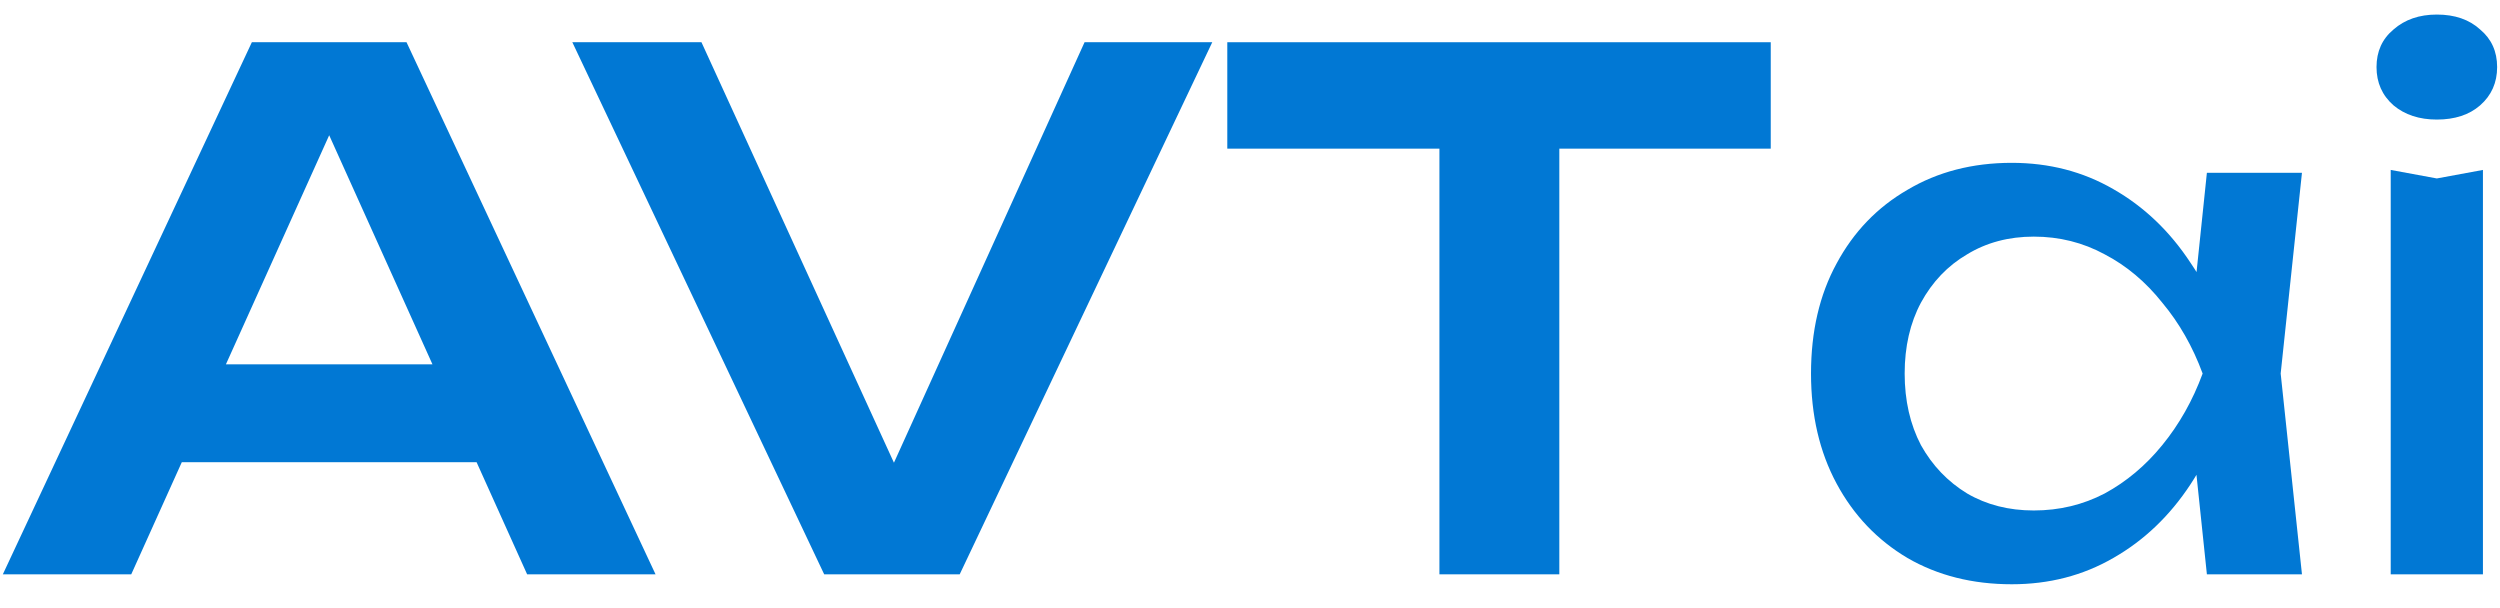
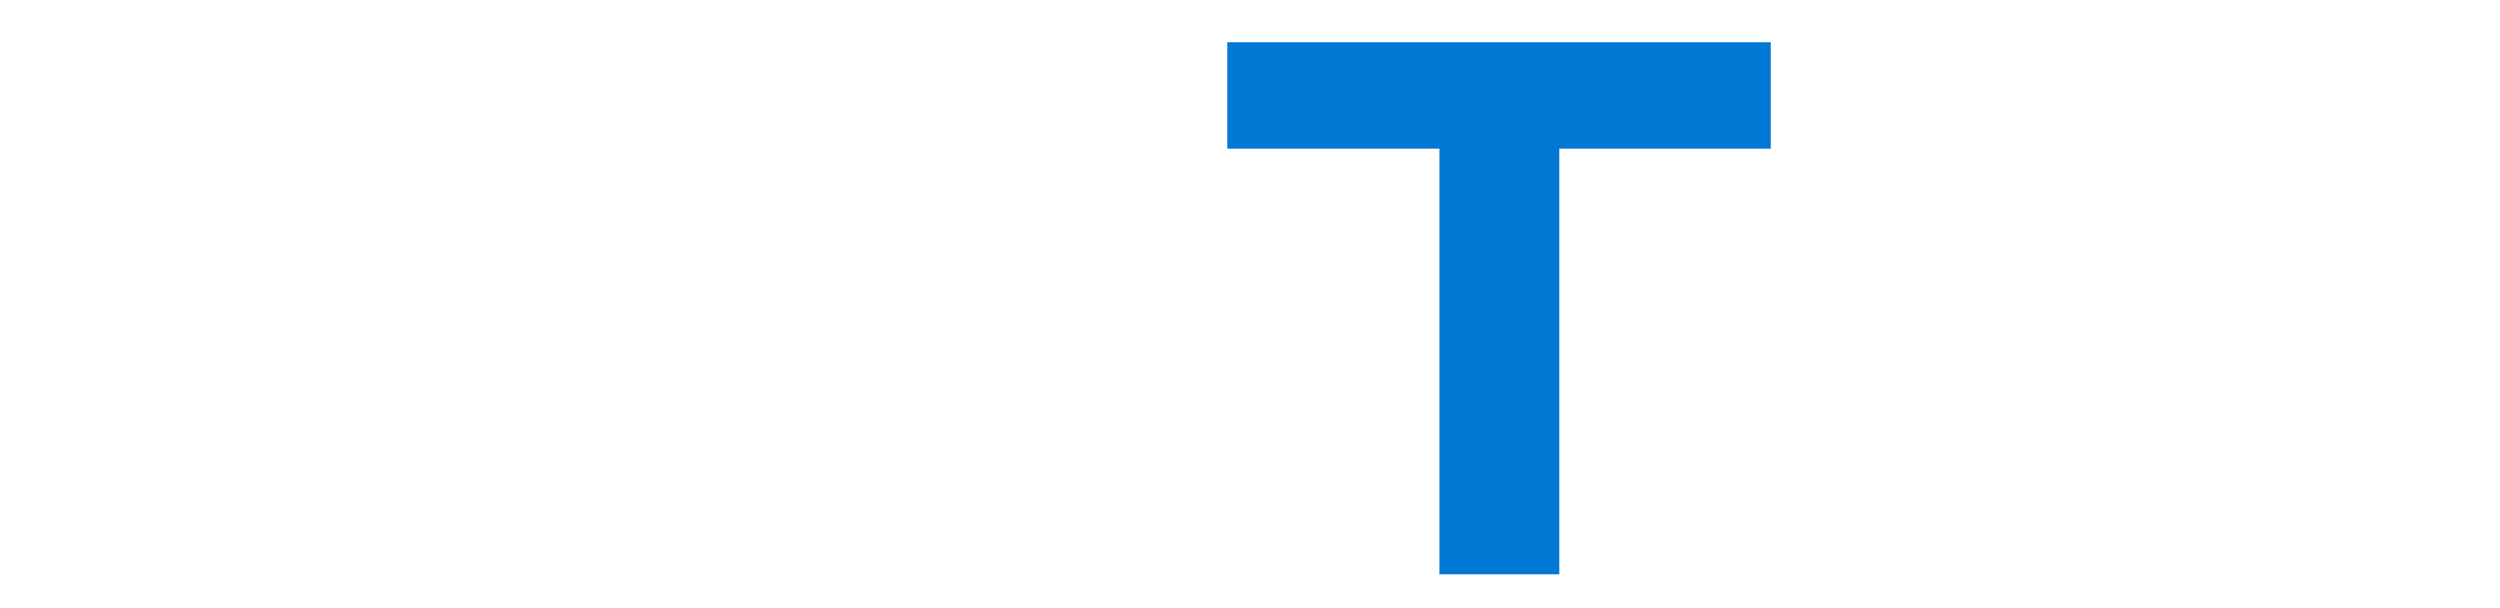
<svg xmlns="http://www.w3.org/2000/svg" width="74" height="18" viewBox="0 0 74 18" fill="none">
-   <path d="M4.2 13.682V10.784H15.12V13.682H4.2ZM12.033 1.25L19.404 17H15.603L9.156 2.699H10.332L3.885 17H0.084L7.455 1.25H12.033Z" fill="#0178D4" />
-   <path d="M27.252 15.425H25.677L32.103 1.25H35.883L28.407 17H24.396L16.941 1.25H20.763L27.252 15.425Z" fill="#0178D4" />
  <path d="M42.607 2.846H46.156V17H42.607V2.846ZM36.328 1.25H52.414V4.4H36.328V1.25Z" fill="#0178D4" />
-   <path d="M65.324 17L64.862 12.59L65.408 11.057L64.862 9.545L65.324 5.114H68.138L67.508 11.057L68.138 17H65.324ZM66.164 11.057C65.898 12.303 65.457 13.395 64.841 14.333C64.225 15.271 63.462 15.999 62.552 16.517C61.656 17.035 60.655 17.294 59.549 17.294C58.387 17.294 57.358 17.035 56.462 16.517C55.566 15.985 54.866 15.25 54.362 14.312C53.858 13.374 53.606 12.289 53.606 11.057C53.606 9.811 53.858 8.726 54.362 7.802C54.866 6.864 55.566 6.136 56.462 5.618C57.358 5.086 58.387 4.82 59.549 4.82C60.655 4.82 61.656 5.079 62.552 5.597C63.462 6.115 64.225 6.843 64.841 7.781C65.471 8.705 65.912 9.797 66.164 11.057ZM56.378 11.057C56.378 11.855 56.539 12.562 56.861 13.178C57.197 13.78 57.652 14.256 58.226 14.606C58.8 14.942 59.458 15.11 60.2 15.11C60.956 15.11 61.656 14.942 62.3 14.606C62.944 14.256 63.511 13.78 64.001 13.178C64.505 12.562 64.904 11.855 65.198 11.057C64.904 10.259 64.505 9.559 64.001 8.957C63.511 8.341 62.944 7.865 62.3 7.529C61.656 7.179 60.956 7.004 60.2 7.004C59.458 7.004 58.8 7.179 58.226 7.529C57.652 7.865 57.197 8.341 56.861 8.957C56.539 9.559 56.378 10.259 56.378 11.057Z" fill="#0178D4" />
-   <path d="M70.765 5.03L72.13 5.282L73.495 5.03V17H70.765V5.03ZM72.13 3.539C71.612 3.539 71.185 3.399 70.849 3.119C70.513 2.825 70.345 2.447 70.345 1.985C70.345 1.523 70.513 1.152 70.849 0.872C71.185 0.578 71.612 0.431 72.13 0.431C72.662 0.431 73.089 0.578 73.411 0.872C73.747 1.152 73.915 1.523 73.915 1.985C73.915 2.447 73.747 2.825 73.411 3.119C73.089 3.399 72.662 3.539 72.13 3.539Z" fill="#0178D4" />
</svg>